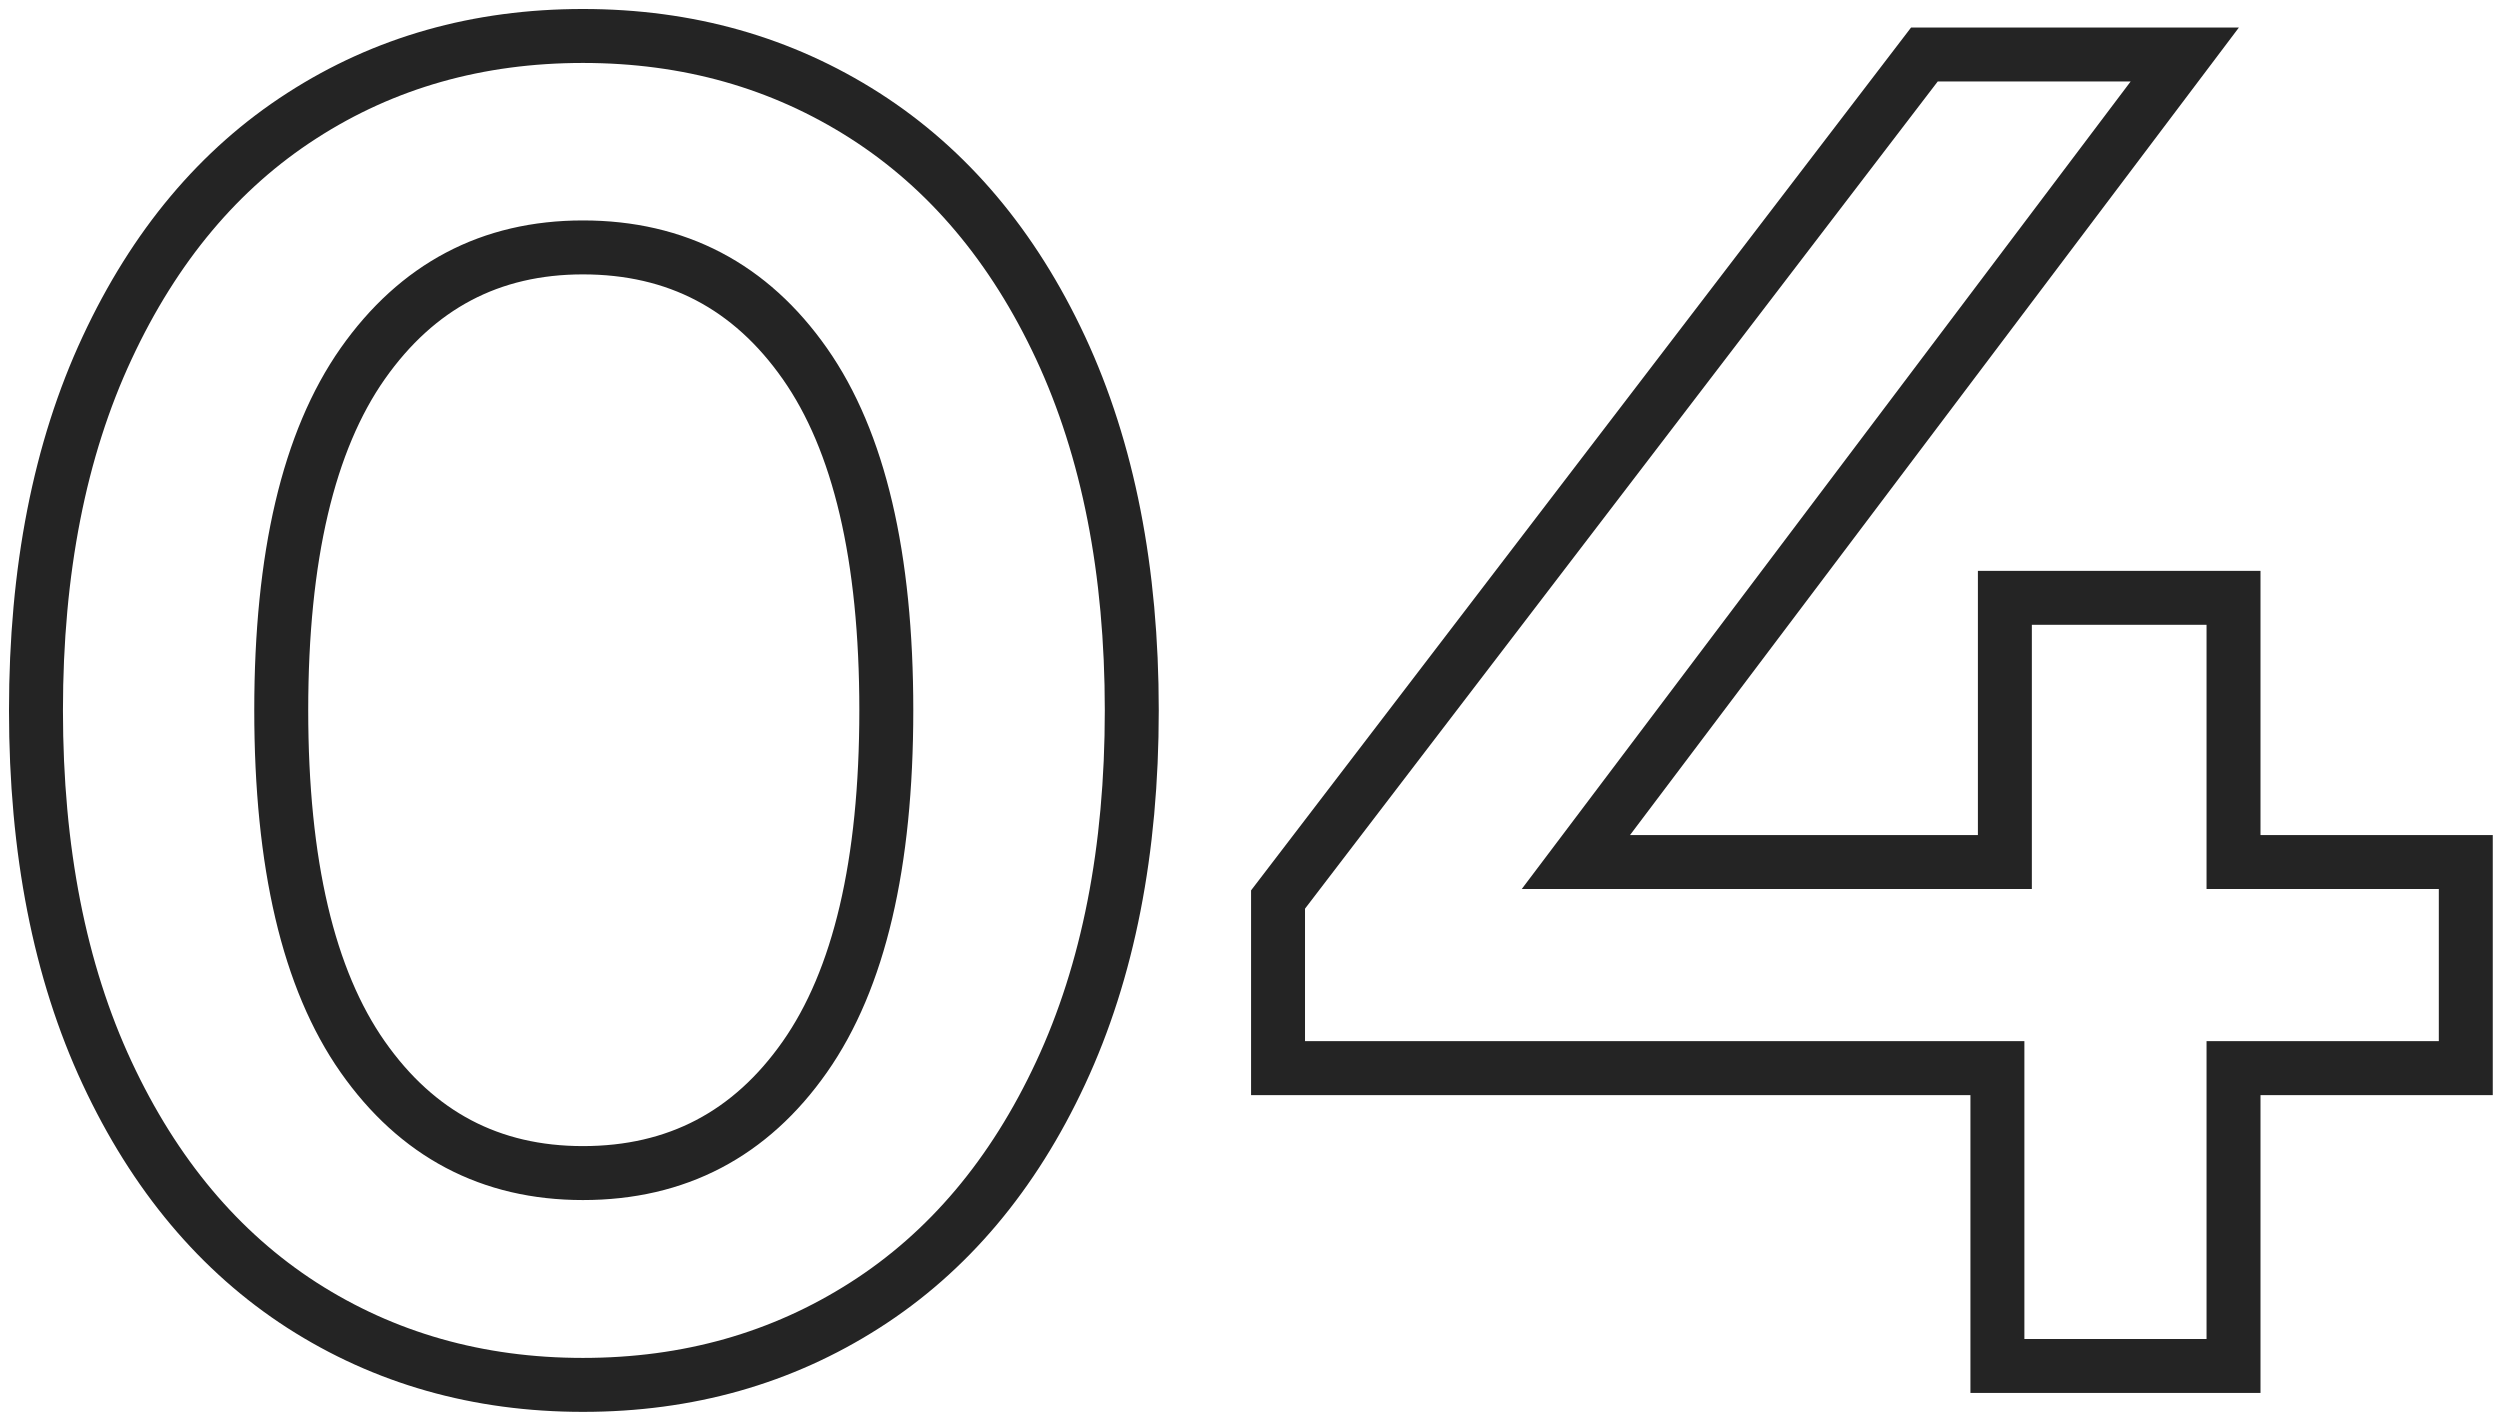
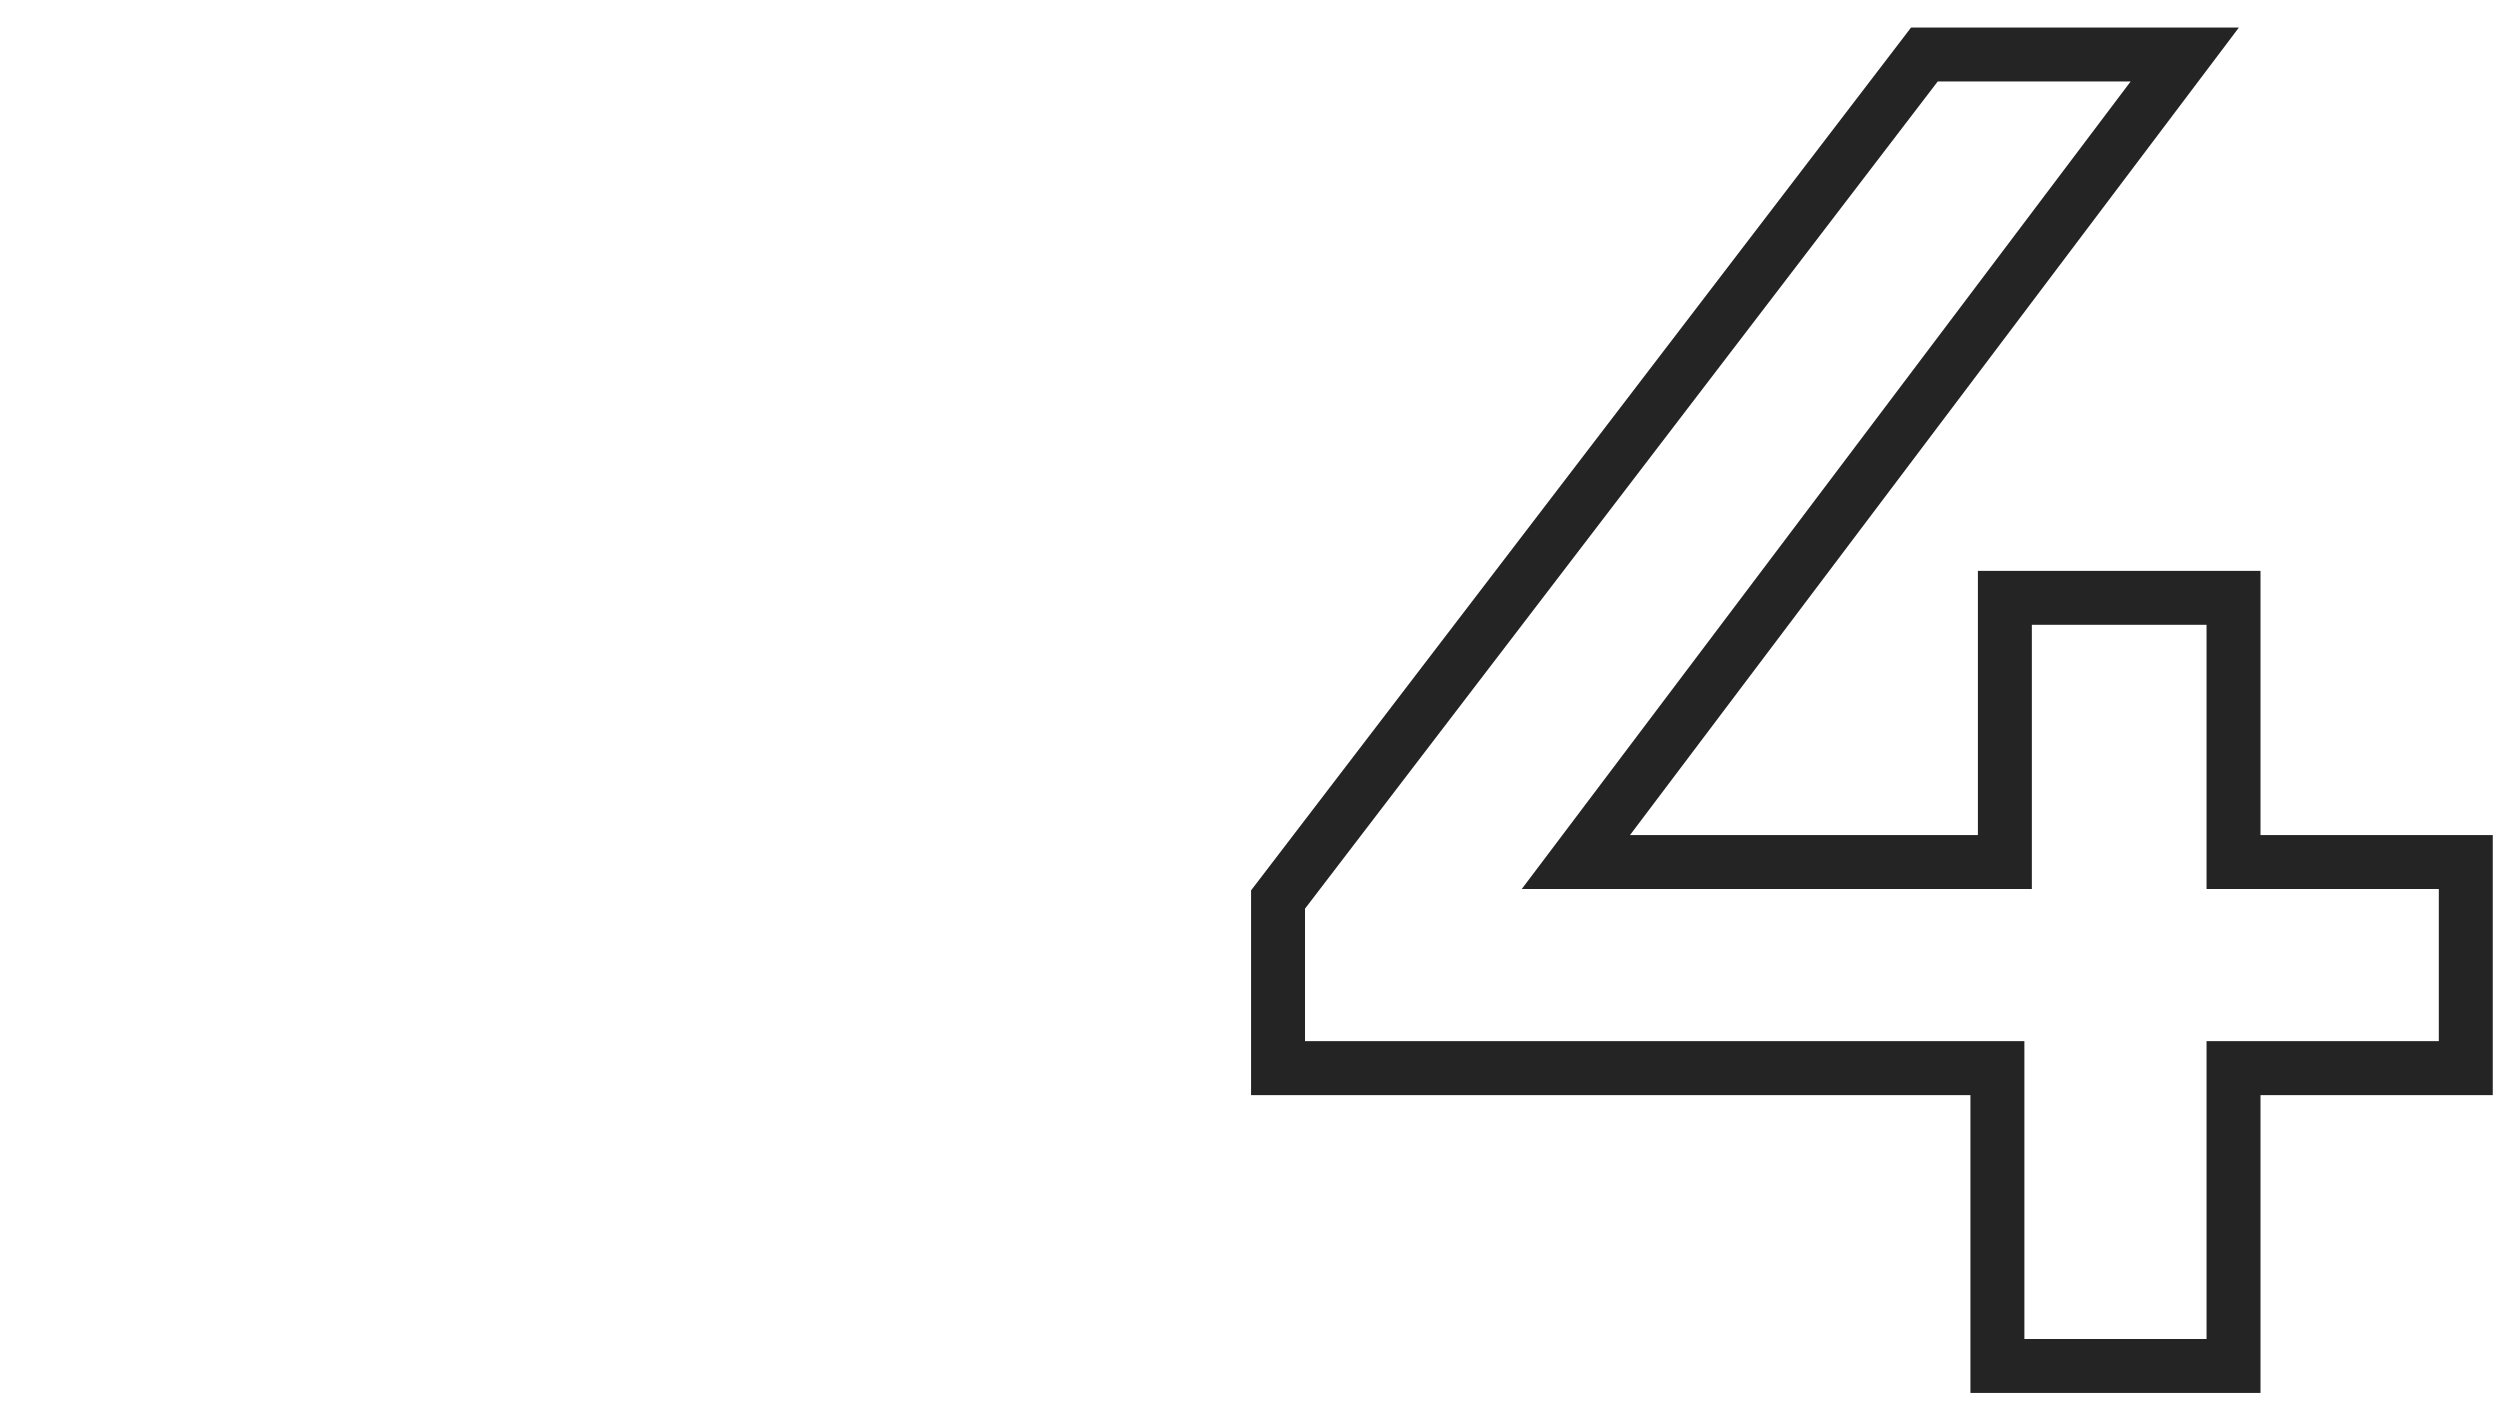
<svg xmlns="http://www.w3.org/2000/svg" width="139" height="79" viewBox="0 0 139 79" fill="none">
-   <path d="M16.785 72.568C12.204 69.613 8.59 65.308 5.954 59.653C3.318 53.998 2 47.27 2 39.5C2 31.719 3.318 25.002 5.954 19.347C8.59 13.682 12.204 9.377 16.785 6.432C21.366 3.477 26.575 2 32.41 2C38.246 2 43.465 3.477 48.088 6.432C52.702 9.387 56.337 13.692 58.973 19.347C61.609 25.012 62.927 31.73 62.927 39.5C62.927 47.281 61.609 53.998 58.973 59.653C56.337 65.319 52.702 69.623 48.088 72.568C43.465 75.523 38.246 77 32.41 77C26.575 77 21.366 75.512 16.785 72.568ZM44.751 58.76C47.77 54.455 49.279 48.035 49.279 39.489C49.279 30.944 47.77 24.523 44.751 20.219C41.732 15.914 37.619 13.756 32.41 13.756C27.266 13.756 23.195 15.914 20.165 20.219C17.147 24.523 15.637 30.944 15.637 39.489C15.637 48.035 17.147 54.455 20.165 58.76C23.184 63.065 27.266 65.223 32.41 65.223C37.619 65.223 41.732 63.065 44.751 58.76Z" stroke="#242424" stroke-width="3" />
  <path d="M137.098 59.388H124.184V75.948H111.056V59.388H71.059V50.013L106.996 3.031H121.473L87.619 47.929H111.471V33.24H124.184V47.929H137.098V59.388Z" stroke="#242424" stroke-width="3" />
</svg>